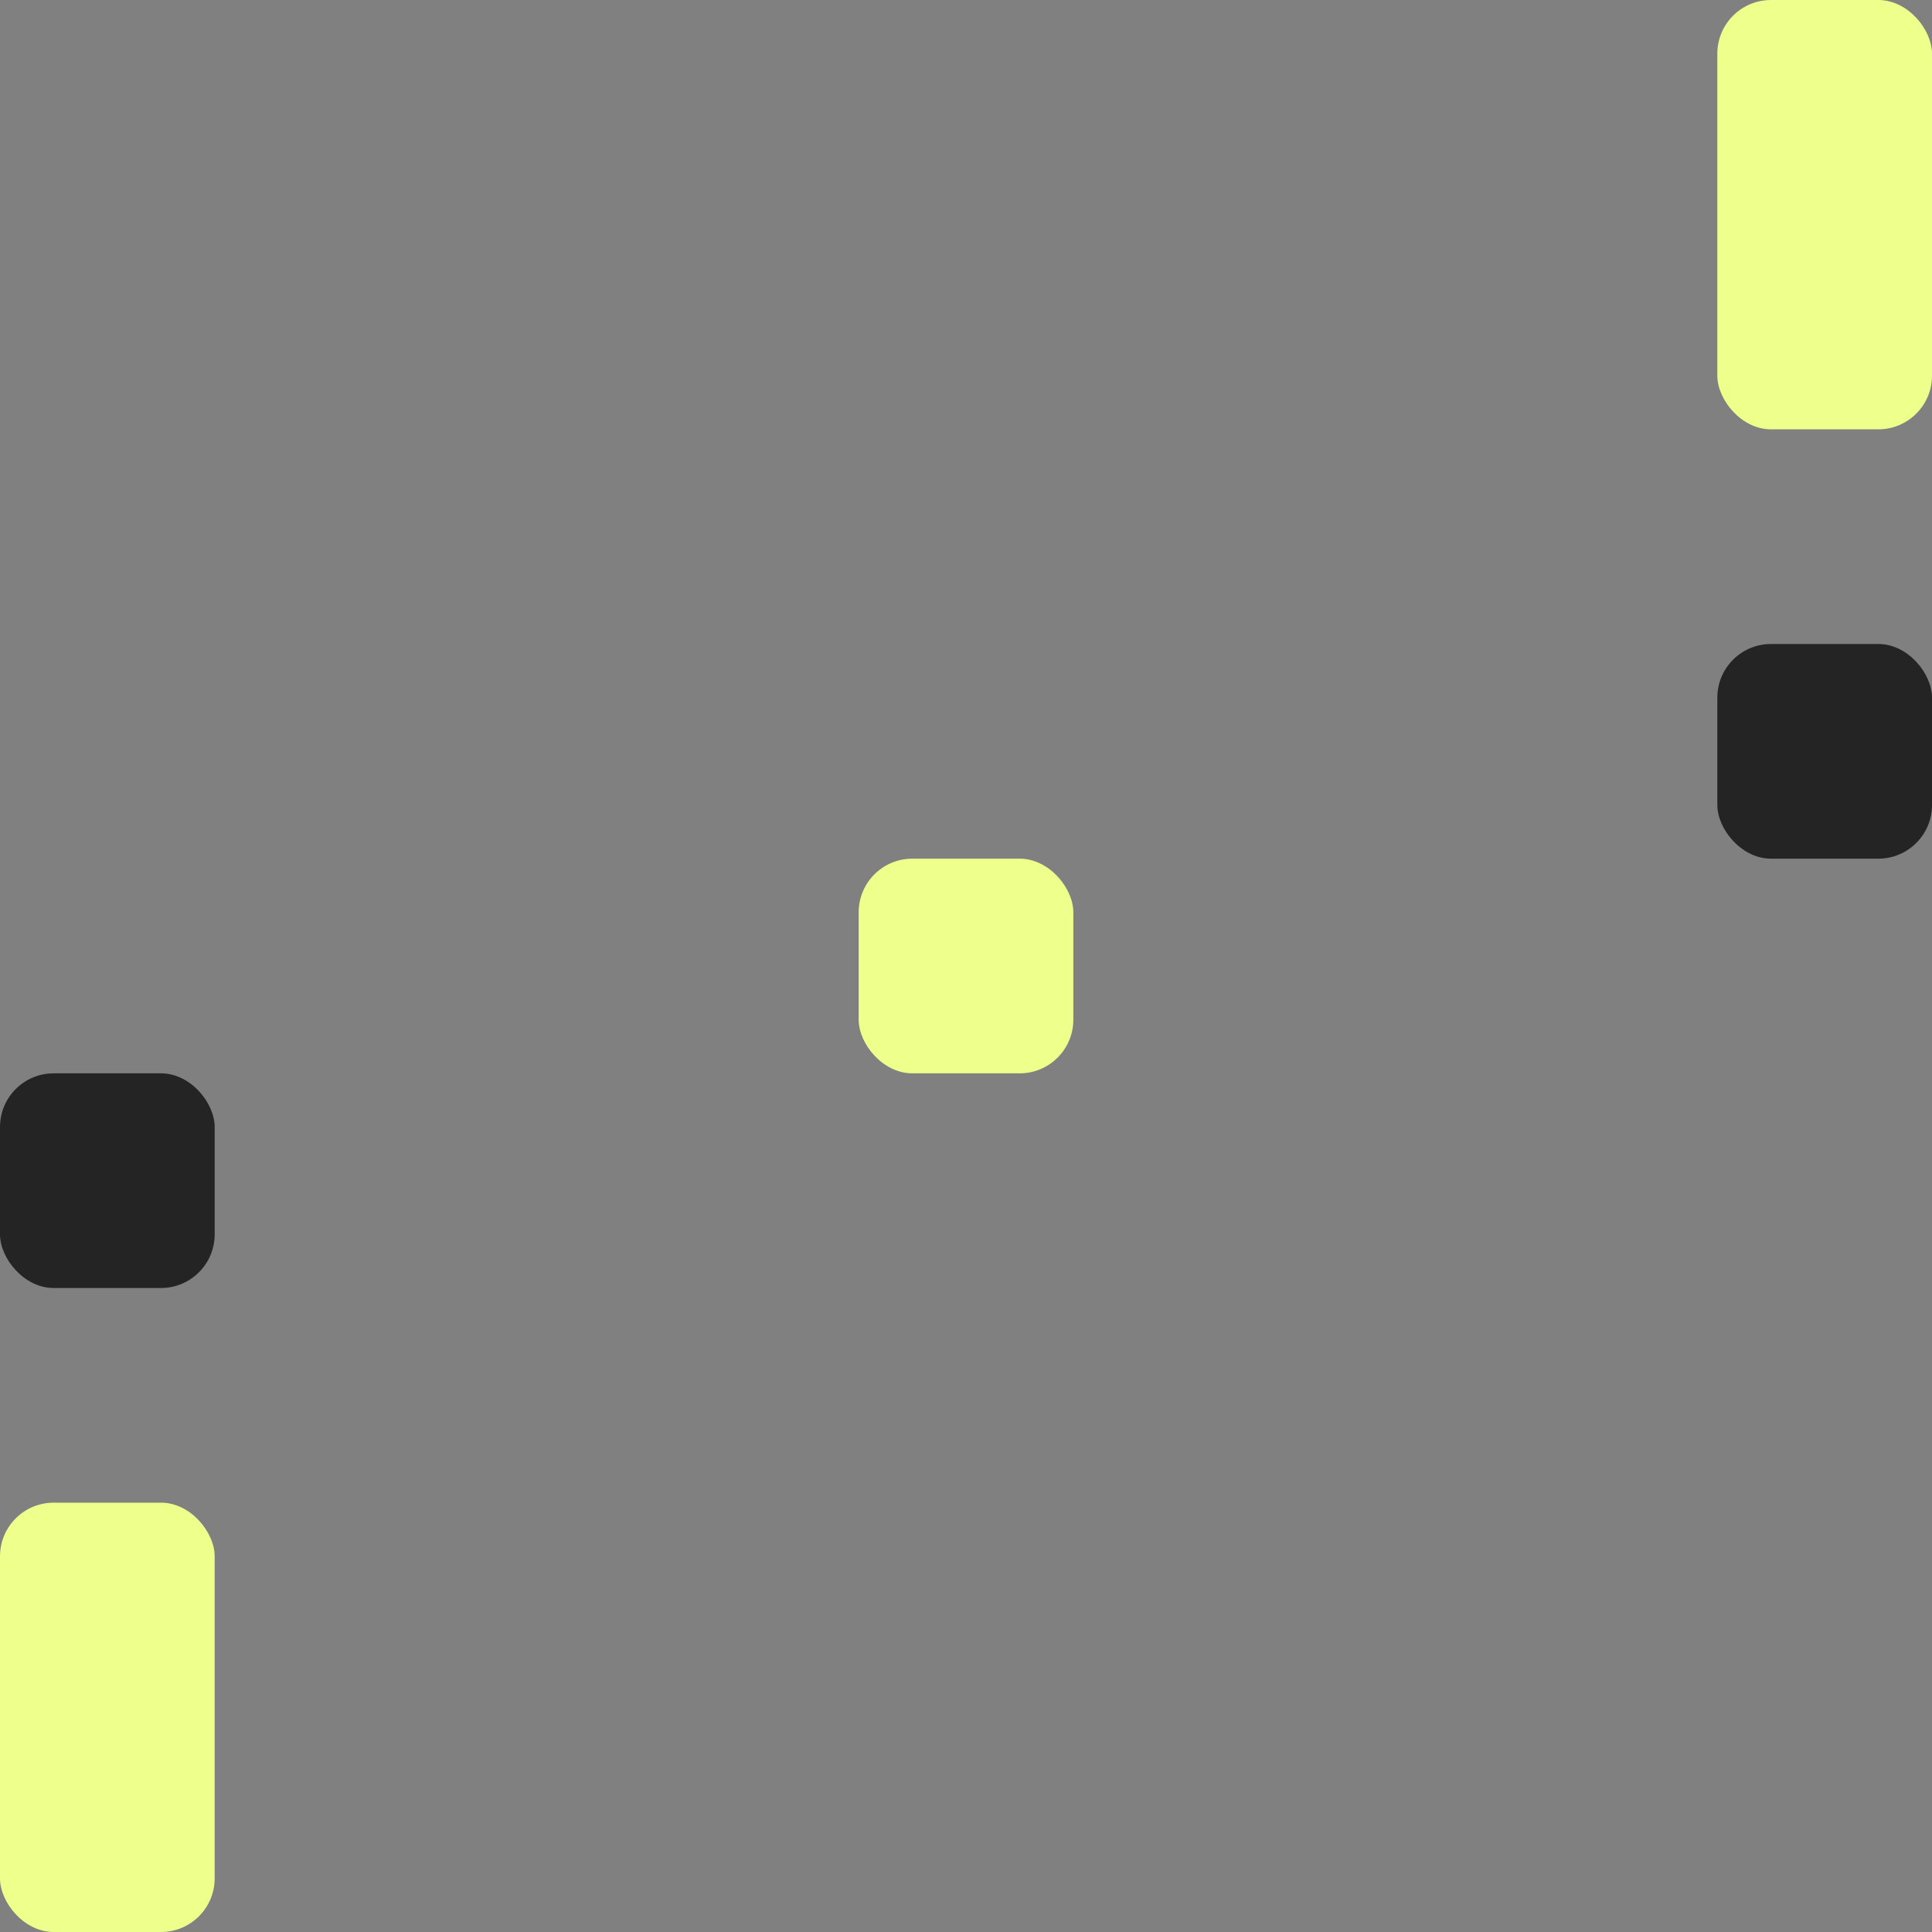
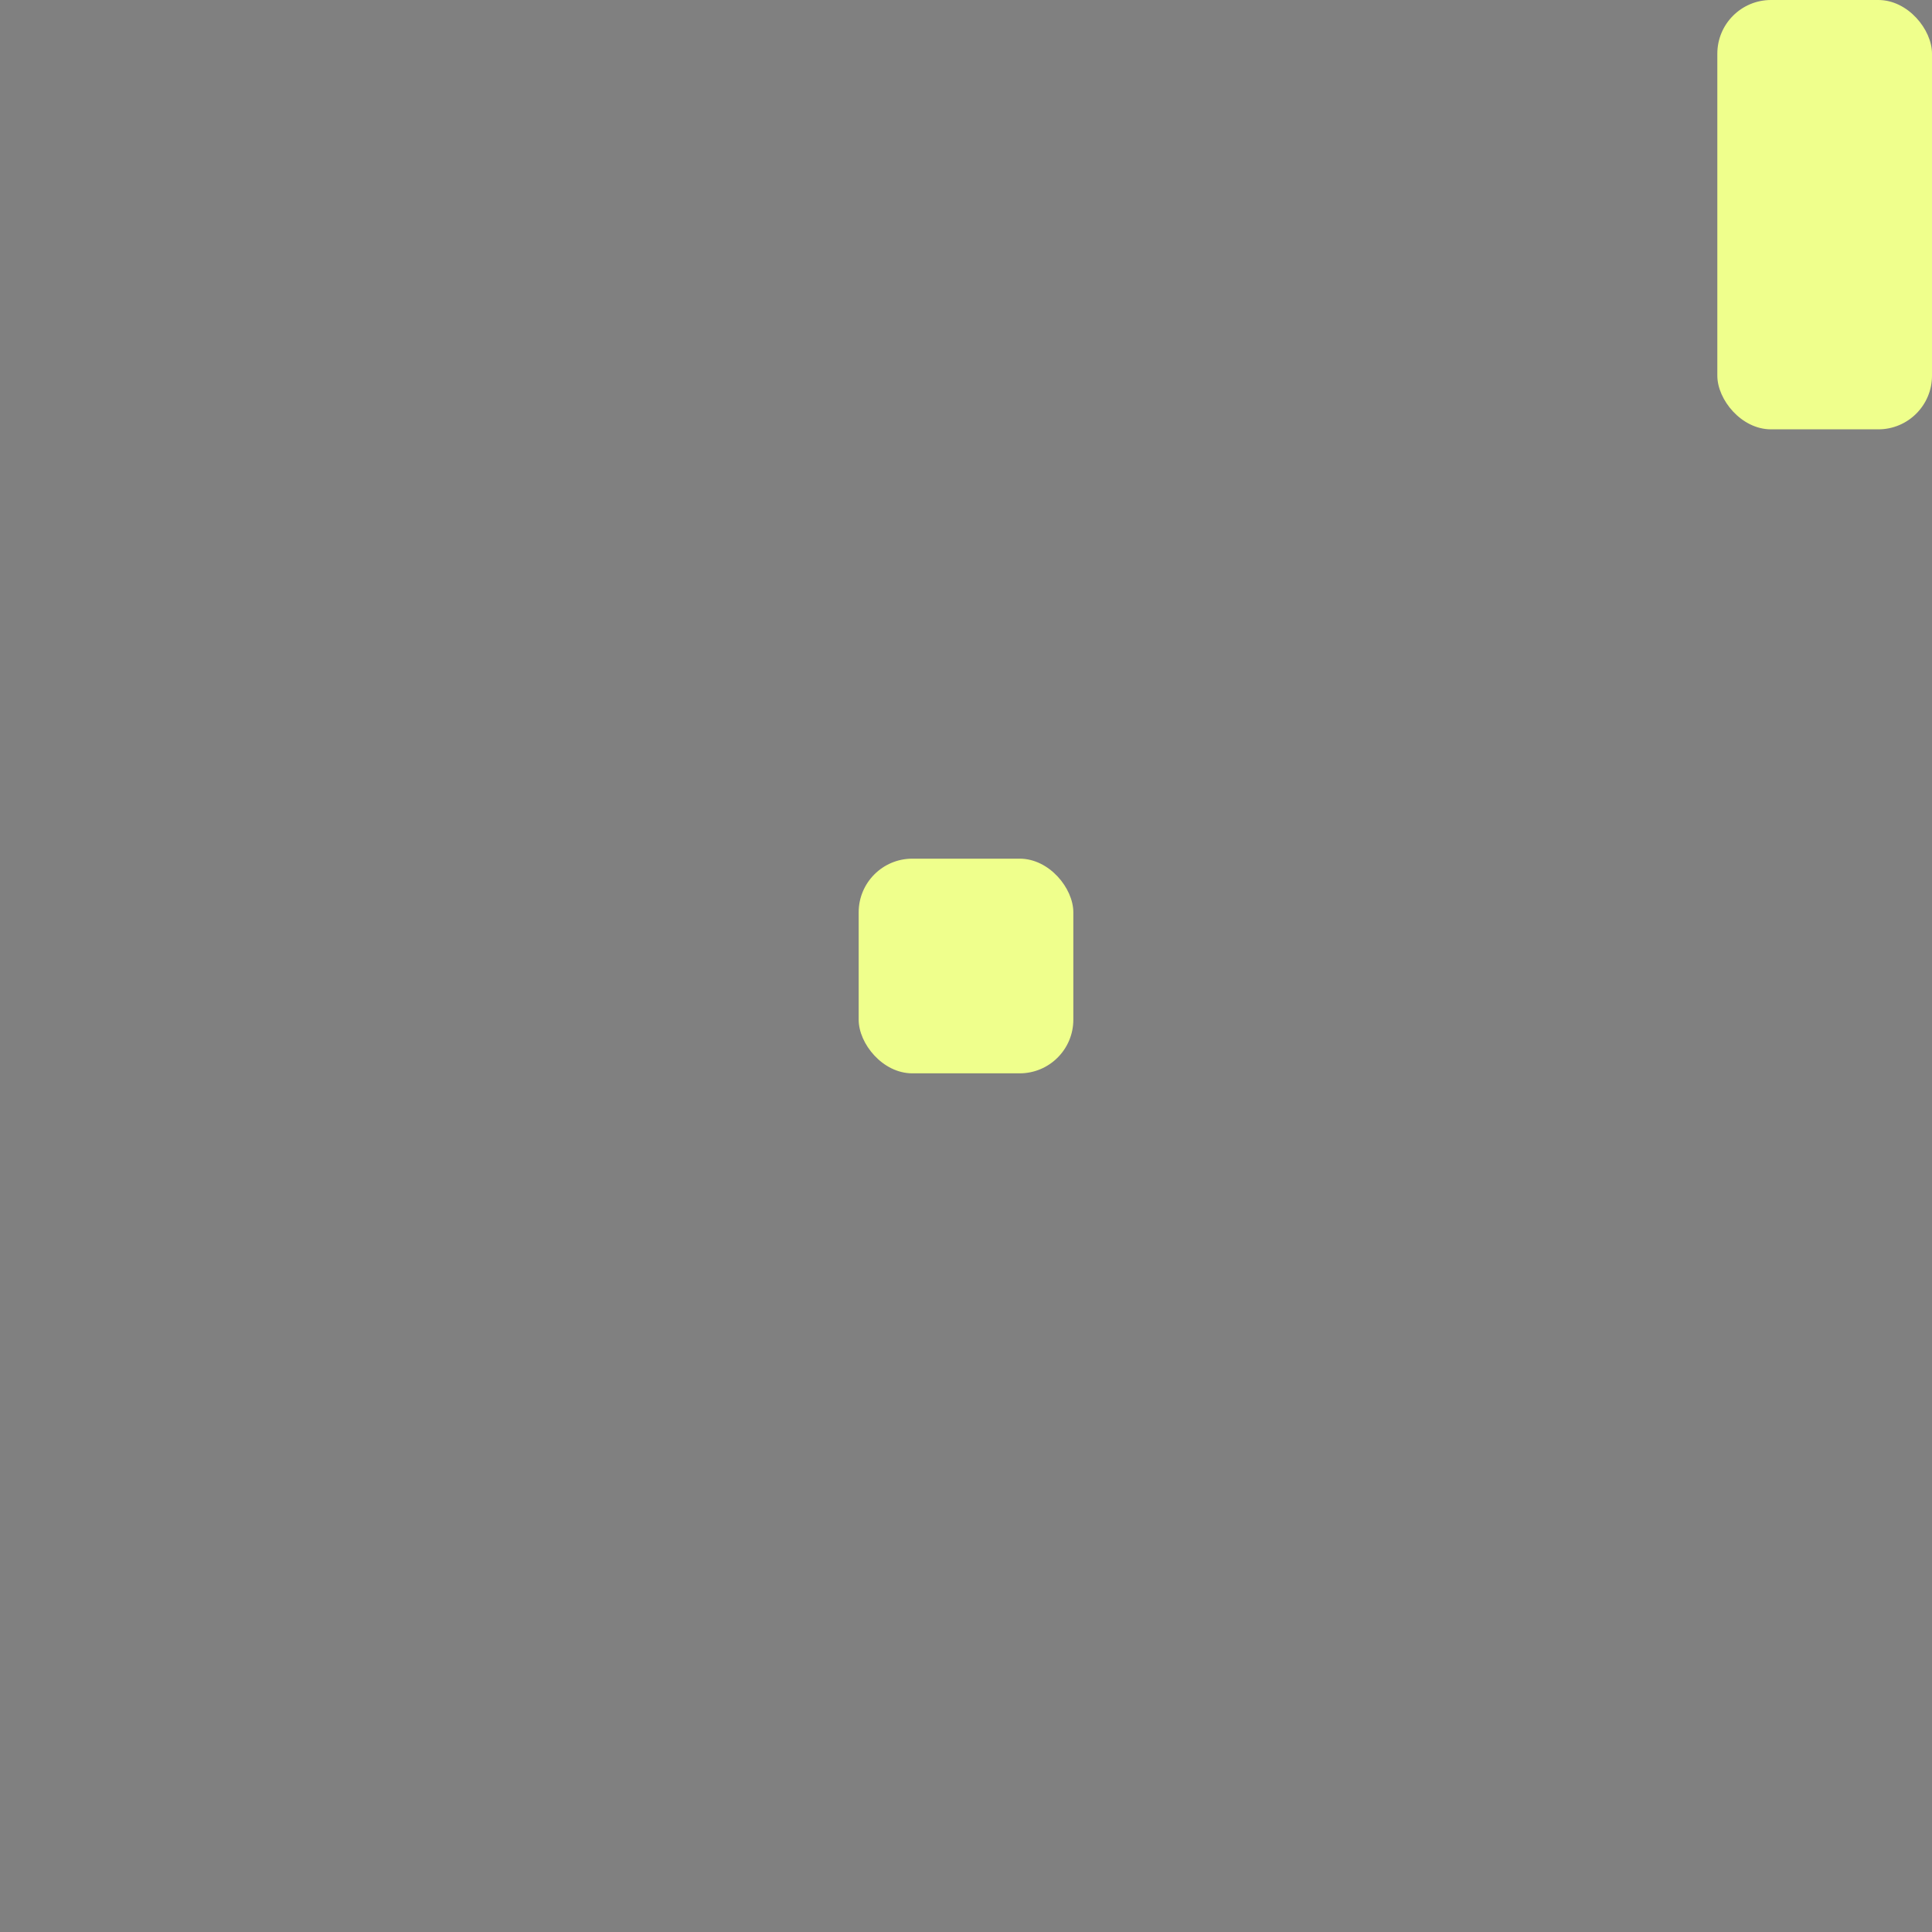
<svg xmlns="http://www.w3.org/2000/svg" width="360" height="360" viewBox="0 0 360 360" fill="none">
  <rect x="0" y="0" width="360" height="360" fill="#808080" stroke="none" />
-   <rect y="200" width="40" height="40" rx="10" fill="#242424" />
-   <rect x="320" y="120" width="40" height="40" rx="10" fill="#242424" />
  <rect x="160" y="160" width="40" height="40" rx="10" fill="#EFFF8C" />
  <rect x="320" width="40" height="80" rx="10" fill="#EFFF8C" />
-   <rect y="280" width="40" height="80" rx="10" fill="#EFFF8C" />
</svg>